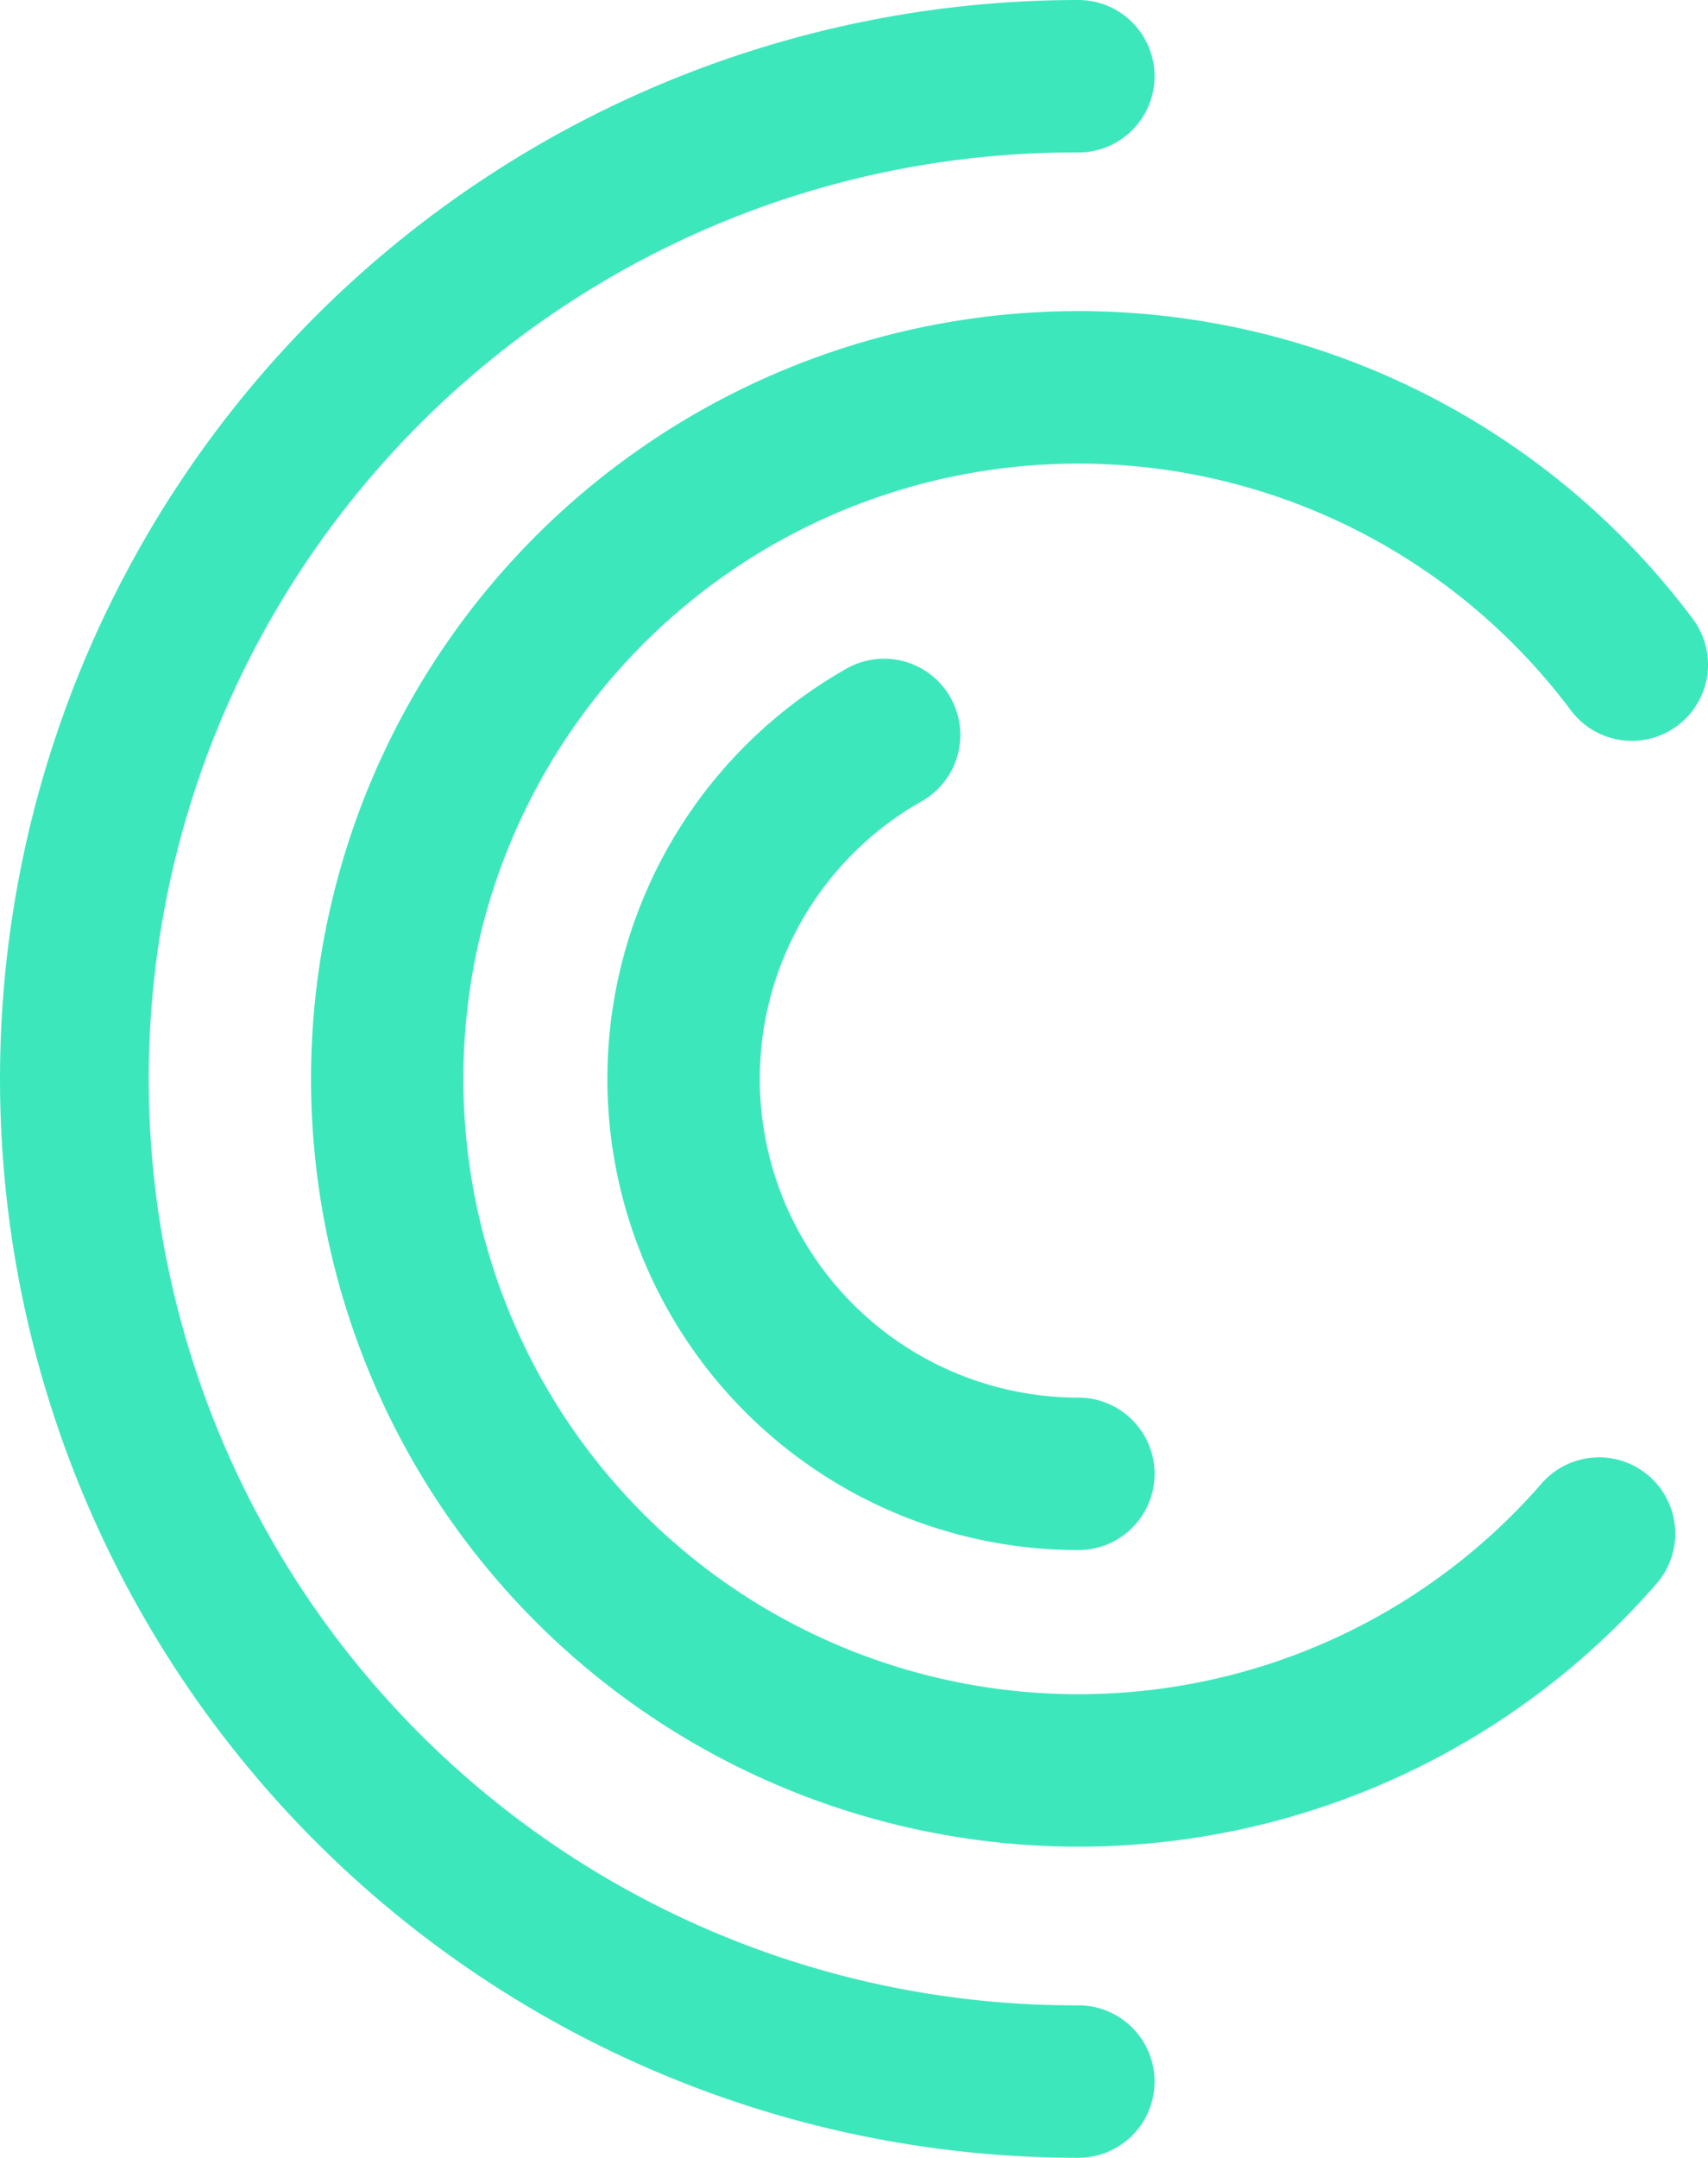
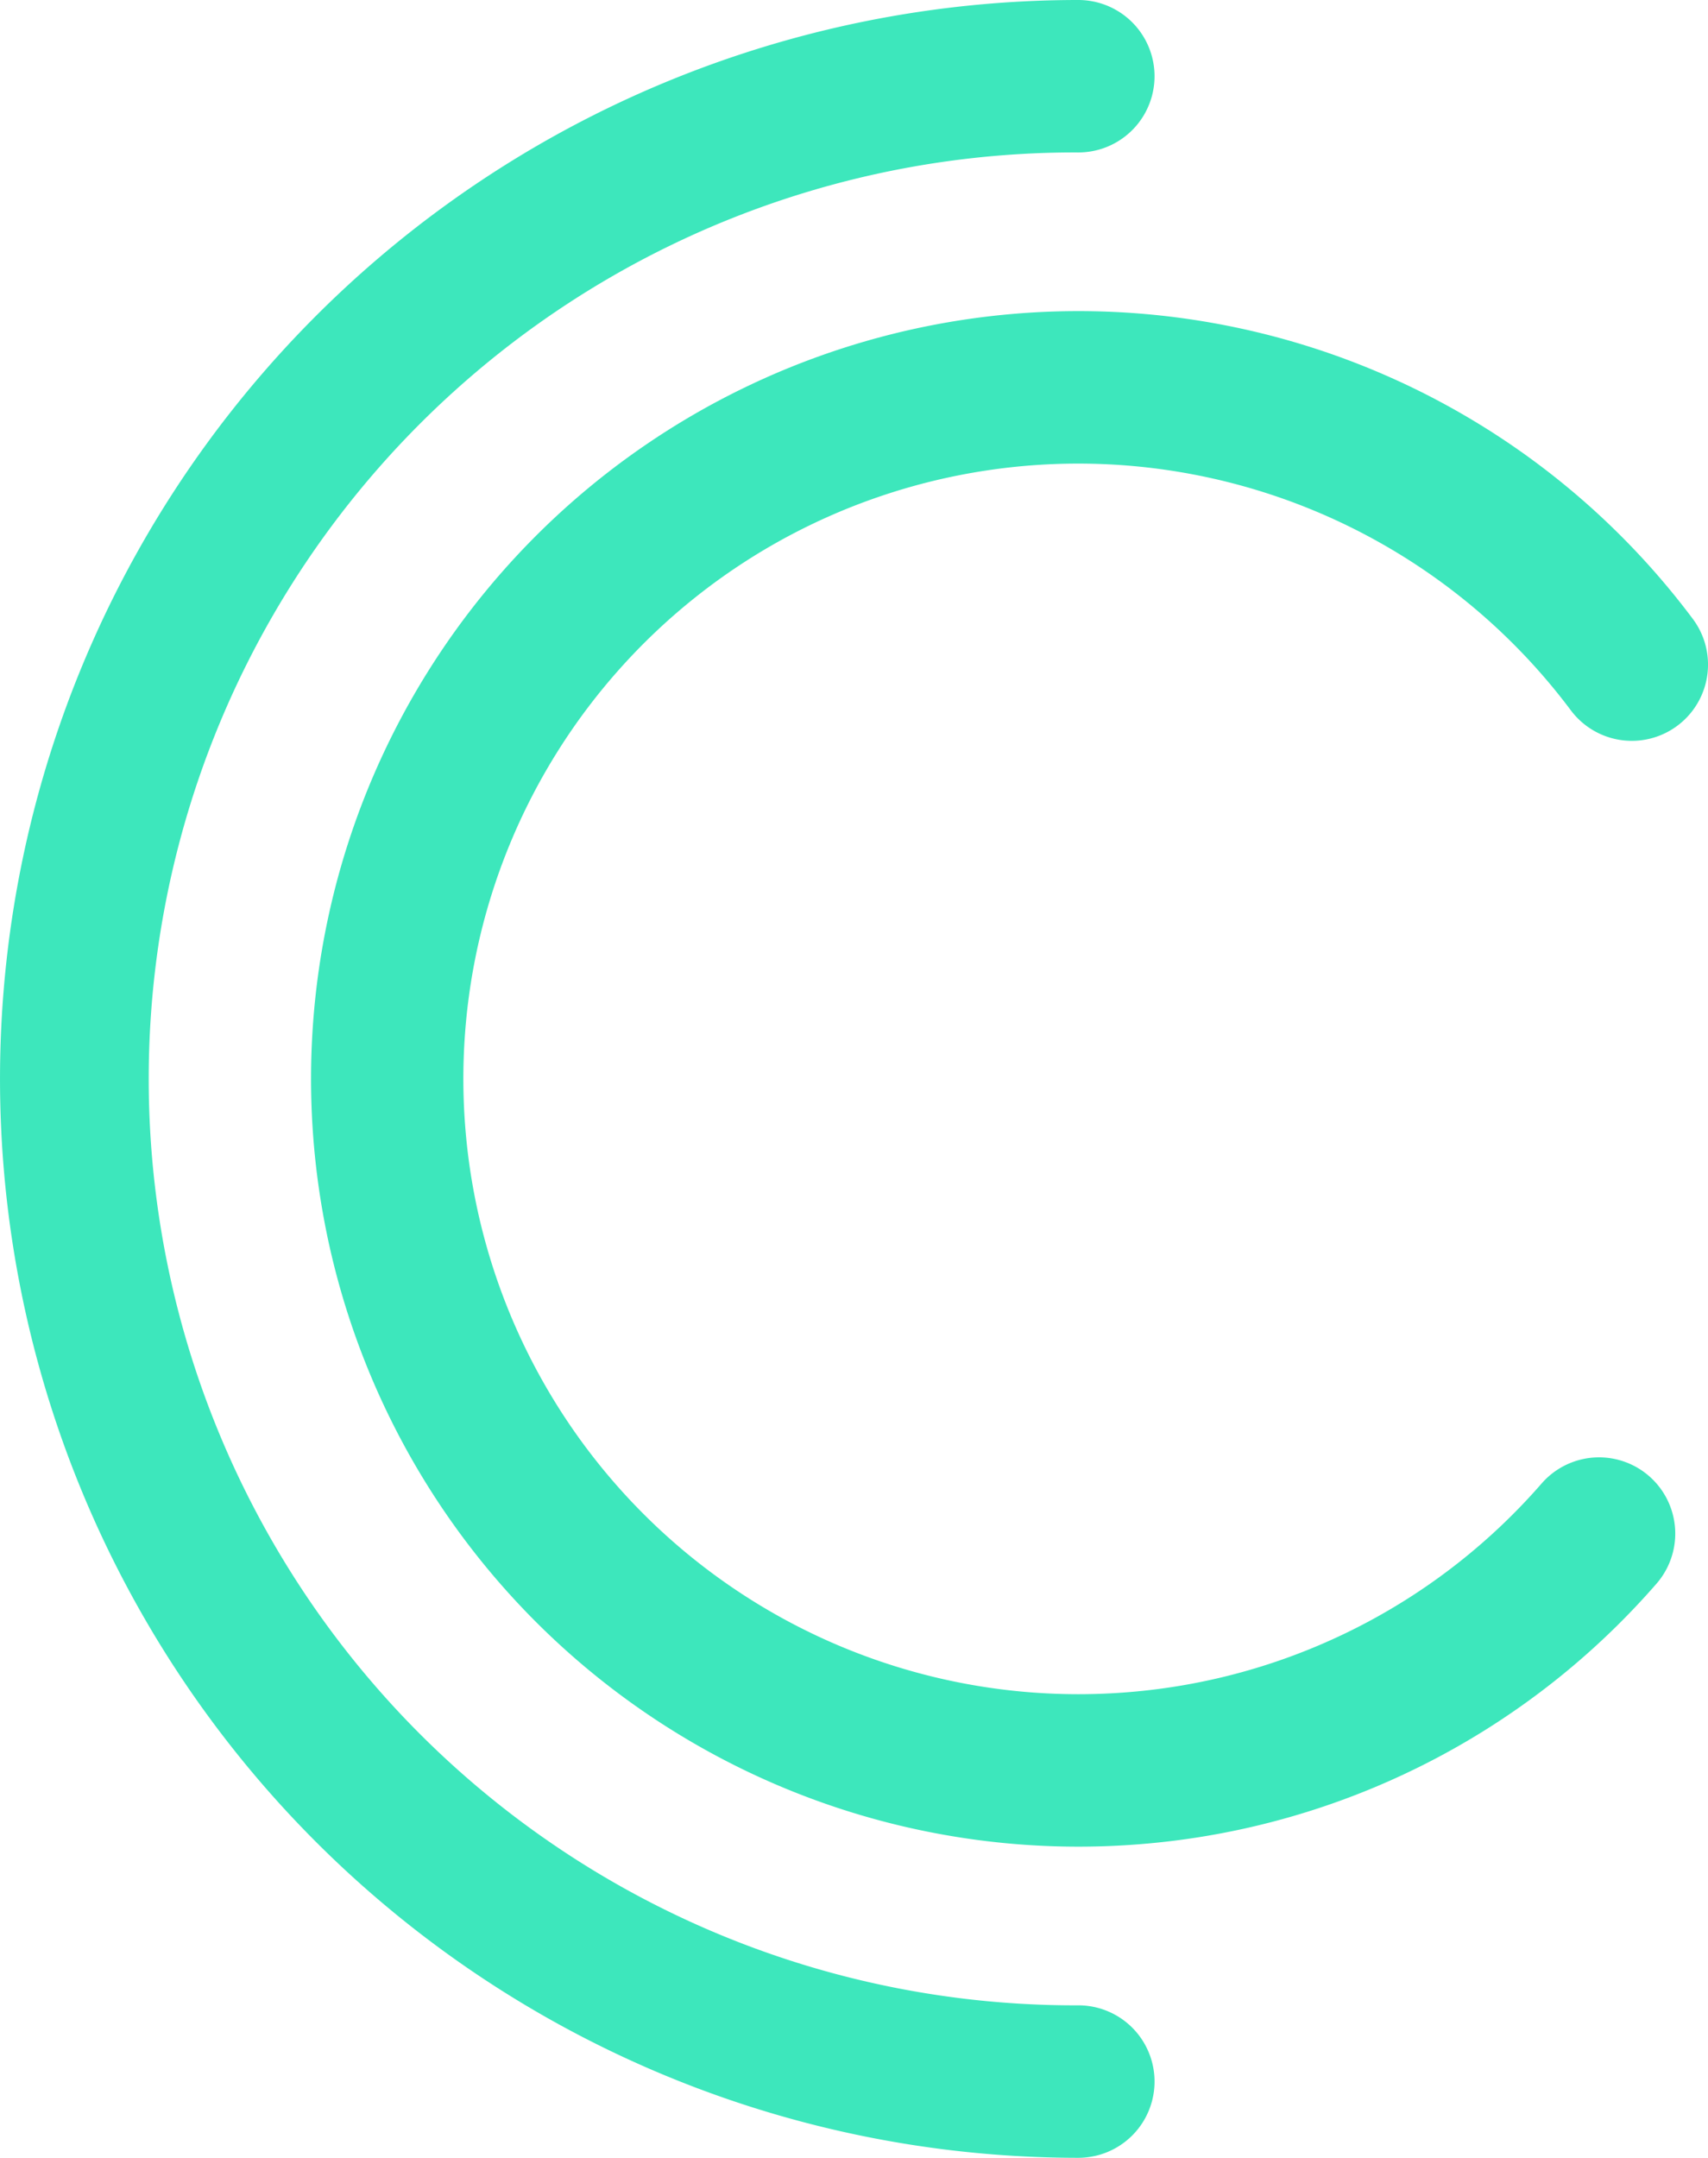
<svg xmlns="http://www.w3.org/2000/svg" width="117.255" height="148.056" viewBox="0 0 117.255 148.056">
  <g id="Group_746" data-name="Group 746" transform="translate(-443.356 -441.202)">
    <path id="Path_1603" data-name="Path 1603" d="M512.969,563.494a52.68,52.68,0,1,1,42.182-84.243,5.231,5.231,0,1,1-8.372,6.275,42.246,42.246,0,0,0-54.513-11.515,42.225,42.225,0,0,0,20.7,79.023,42.78,42.78,0,0,0,5.038-.3,42.1,42.1,0,0,0,26.772-14.162,5.231,5.231,0,0,1,7.879,6.883,52.548,52.548,0,0,1-33.418,17.668A53.371,53.371,0,0,1,512.969,563.494Z" transform="translate(4.416 4.415)" fill="#3de7bc" />
-     <path id="Path_1604" data-name="Path 1604" d="M517.385,589.258a74.028,74.028,0,1,1,0-148.056,5.23,5.23,0,1,1,0,10.461,63.567,63.567,0,1,0,0,127.133,5.231,5.231,0,1,1,0,10.462Z" transform="translate(0 0)" fill="#3de7bc" />
-     <path id="Path_1605" data-name="Path 1605" d="M508.76,538.217A32.335,32.335,0,0,1,492.9,477.706a5.232,5.232,0,0,1,5.14,9.114,21.872,21.872,0,0,0,10.722,40.935,5.231,5.231,0,1,1,0,10.462Z" transform="translate(8.624 9.343)" fill="#3de7bc" />
+     <path id="Path_1604" data-name="Path 1604" d="M517.385,589.258a74.028,74.028,0,1,1,0-148.056,5.23,5.23,0,1,1,0,10.461,63.567,63.567,0,1,0,0,127.133,5.231,5.231,0,1,1,0,10.462" transform="translate(0 0)" fill="#3de7bc" />
  </g>
</svg>